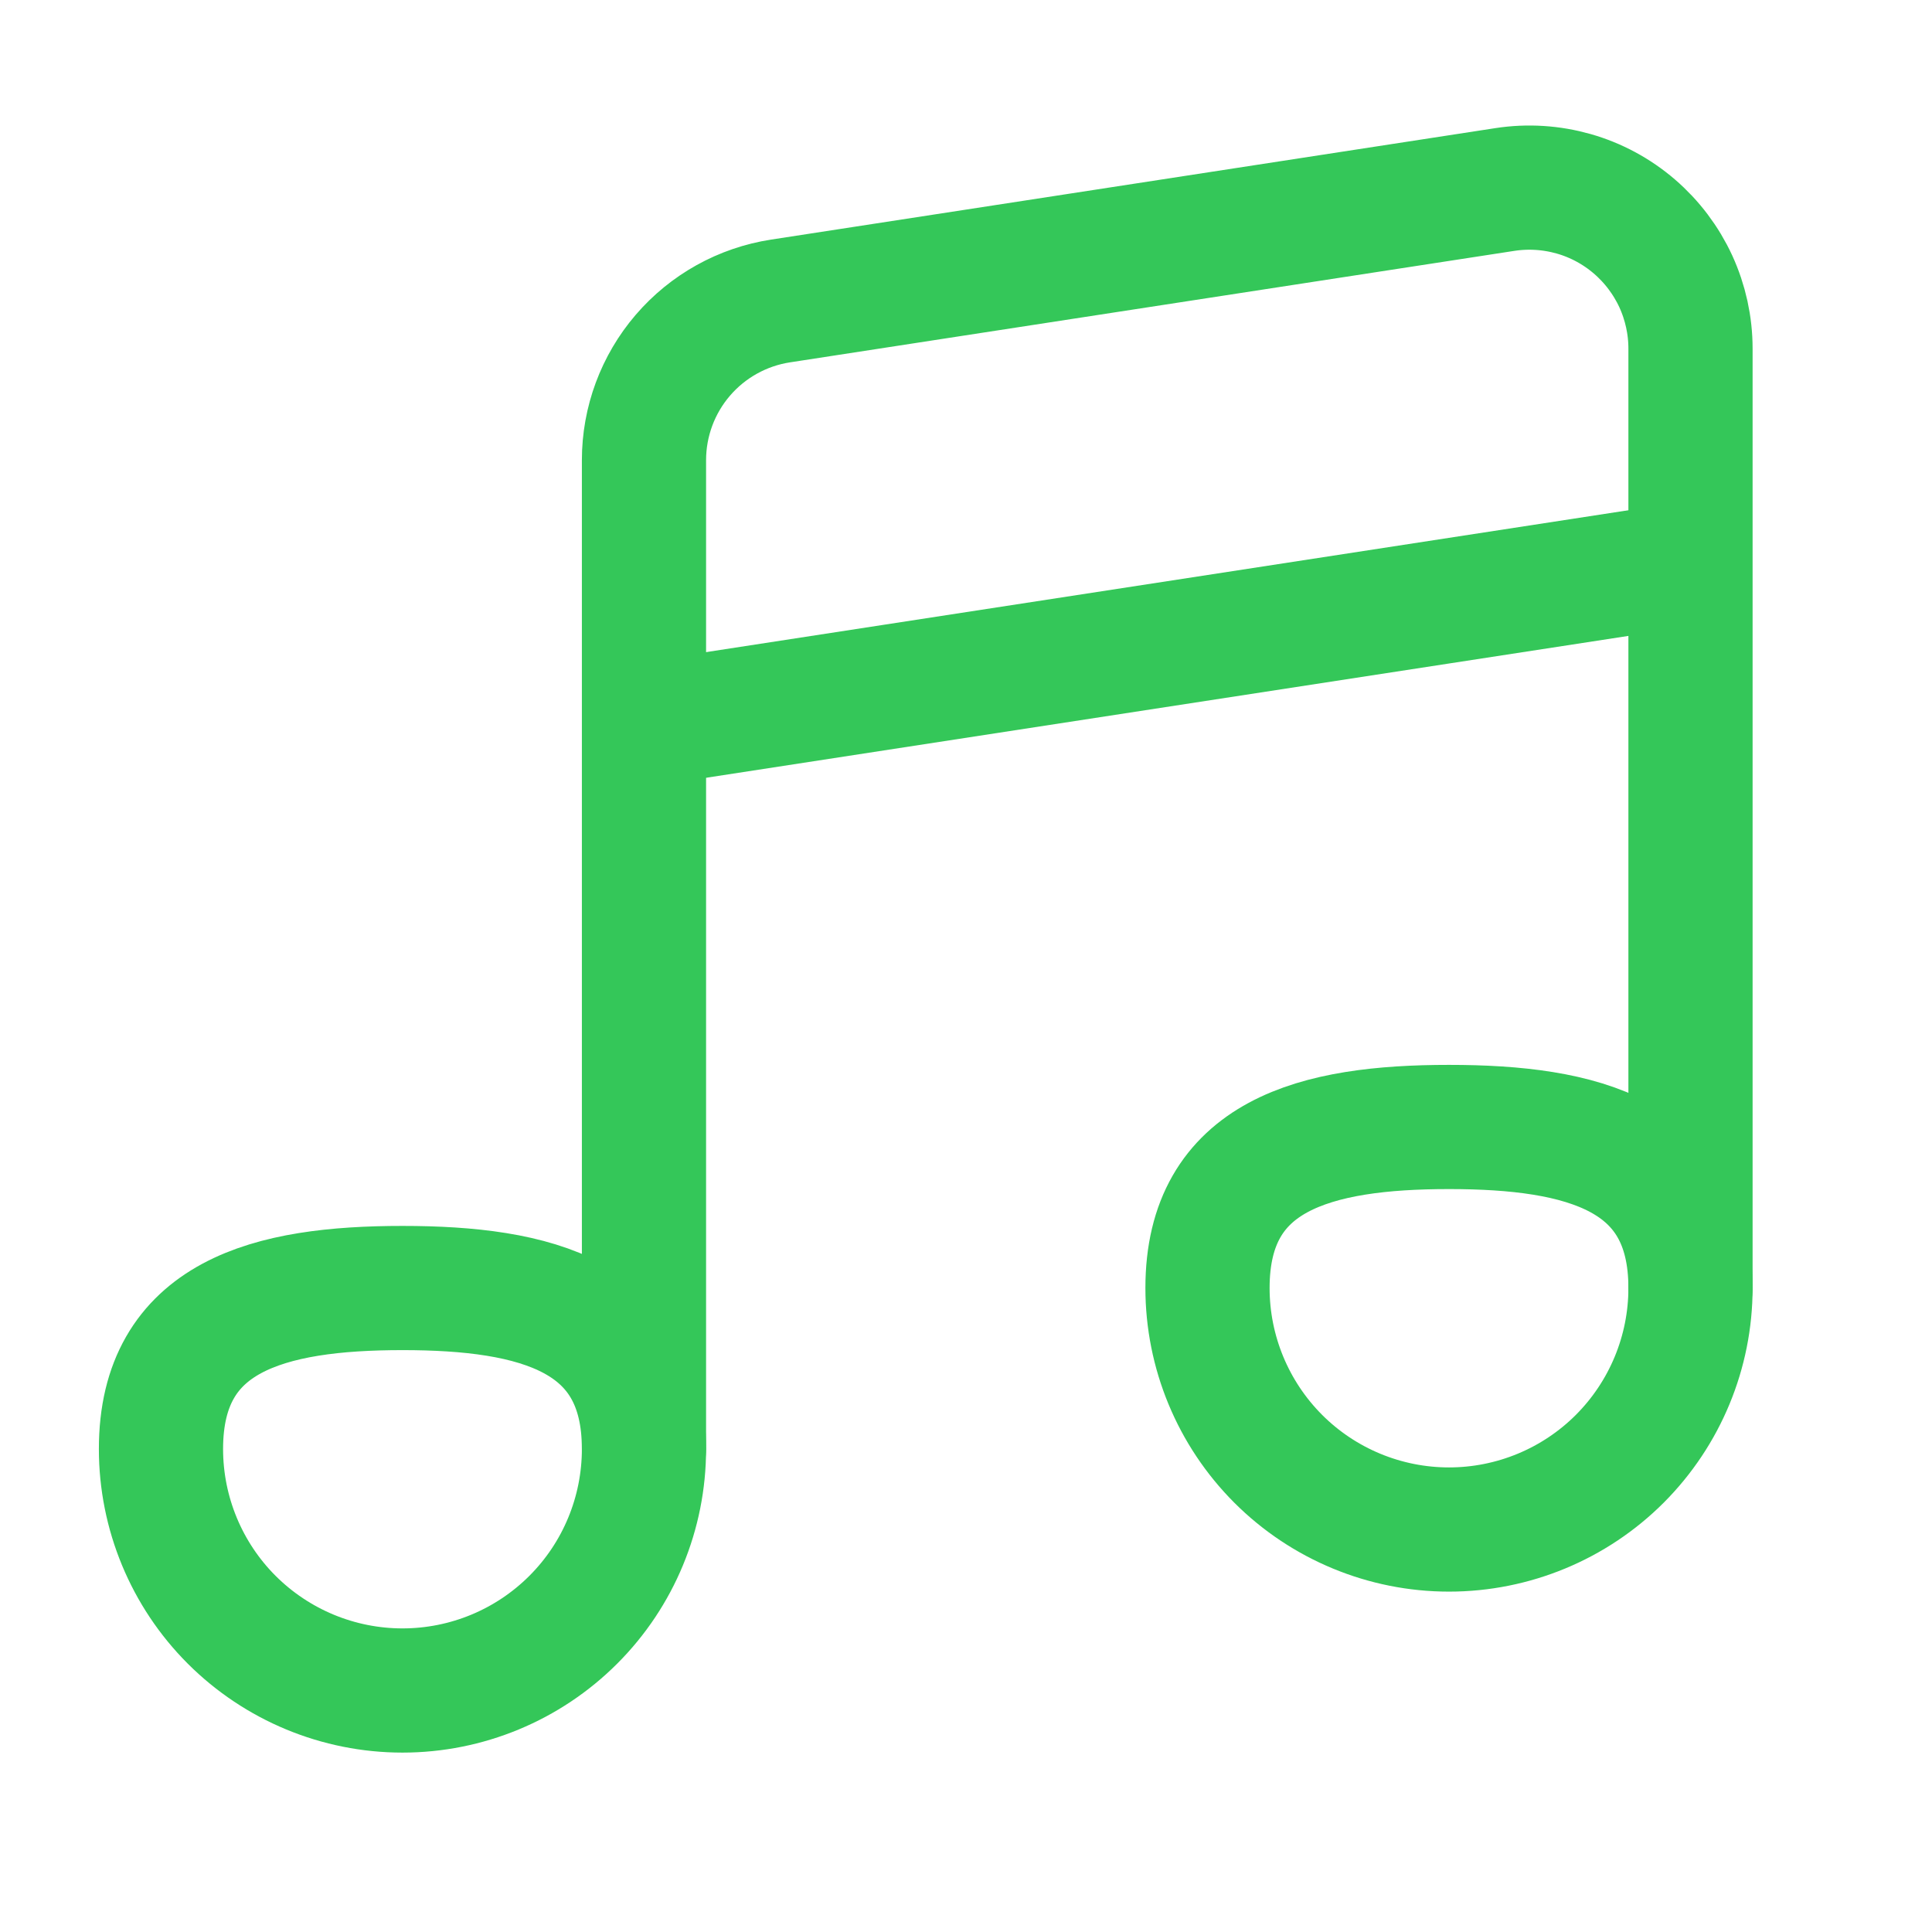
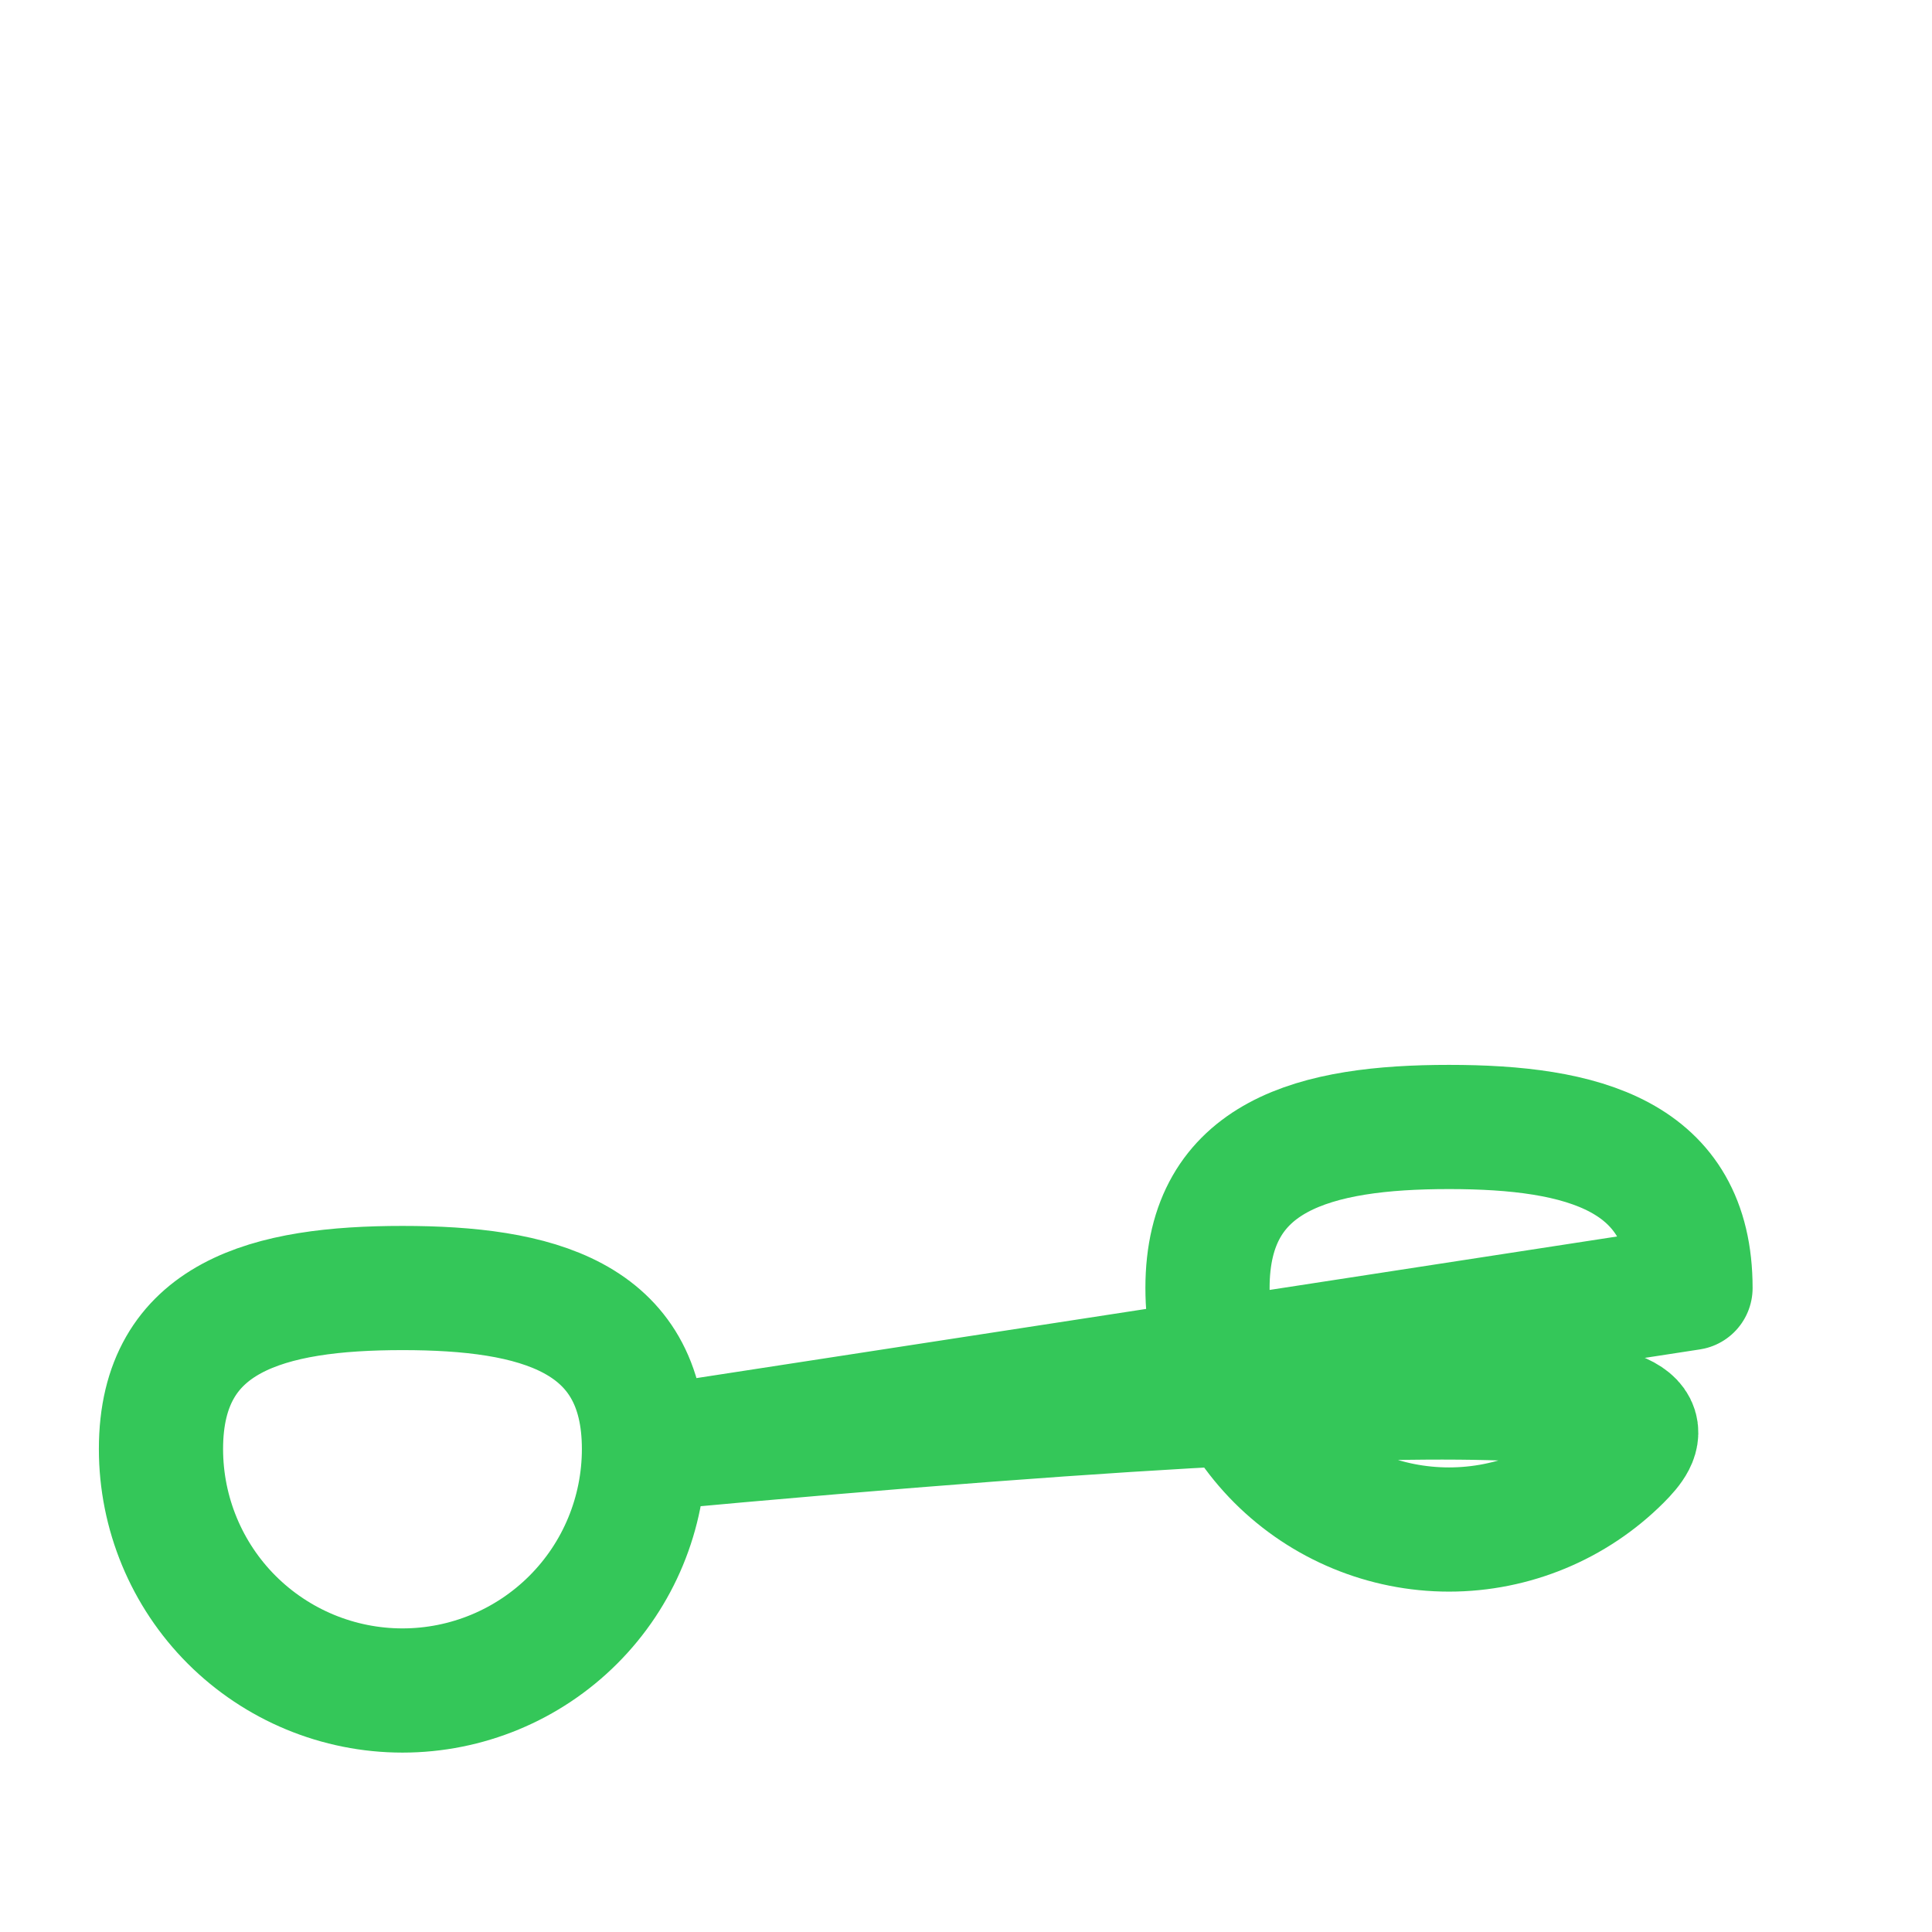
<svg xmlns="http://www.w3.org/2000/svg" width="28" height="28" viewBox="0 0 28 28" fill="none">
-   <path d="M9.333 21V6.669C9.333 6.111 9.533 5.572 9.896 5.149C10.259 4.726 10.761 4.447 11.312 4.362L21.812 2.746C22.145 2.695 22.484 2.717 22.808 2.809C23.131 2.901 23.431 3.063 23.686 3.282C23.941 3.501 24.146 3.773 24.287 4.078C24.427 4.384 24.5 4.716 24.5 5.053V18.667" stroke="#34C759" stroke-width="1.8" stroke-linecap="round" stroke-linejoin="round" />
-   <path d="M9.333 10.5L24.5 8.167" stroke="#34C759" stroke-width="1.8" />
-   <path d="M9.333 21C9.333 21.928 8.965 22.819 8.308 23.475C7.652 24.131 6.762 24.5 5.833 24.5C4.905 24.5 4.015 24.131 3.358 23.475C2.702 22.819 2.333 21.928 2.333 21C2.333 19.067 3.9 18.667 5.833 18.667C7.766 18.667 9.333 19.067 9.333 21ZM24.5 18.667C24.5 19.595 24.131 20.485 23.475 21.142C22.819 21.798 21.928 22.167 21 22.167C20.072 22.167 19.181 21.798 18.525 21.142C17.869 20.485 17.5 19.595 17.5 18.667C17.5 16.733 19.067 16.333 21 16.333C22.933 16.333 24.5 16.733 24.5 18.667Z" stroke="#34C759" stroke-width="1.8" stroke-linecap="round" stroke-linejoin="round" />
+   <path d="M9.333 21C9.333 21.928 8.965 22.819 8.308 23.475C7.652 24.131 6.762 24.5 5.833 24.5C4.905 24.5 4.015 24.131 3.358 23.475C2.702 22.819 2.333 21.928 2.333 21C2.333 19.067 3.9 18.667 5.833 18.667C7.766 18.667 9.333 19.067 9.333 21ZC24.5 19.595 24.131 20.485 23.475 21.142C22.819 21.798 21.928 22.167 21 22.167C20.072 22.167 19.181 21.798 18.525 21.142C17.869 20.485 17.5 19.595 17.5 18.667C17.5 16.733 19.067 16.333 21 16.333C22.933 16.333 24.5 16.733 24.5 18.667Z" stroke="#34C759" stroke-width="1.8" stroke-linecap="round" stroke-linejoin="round" />
</svg>